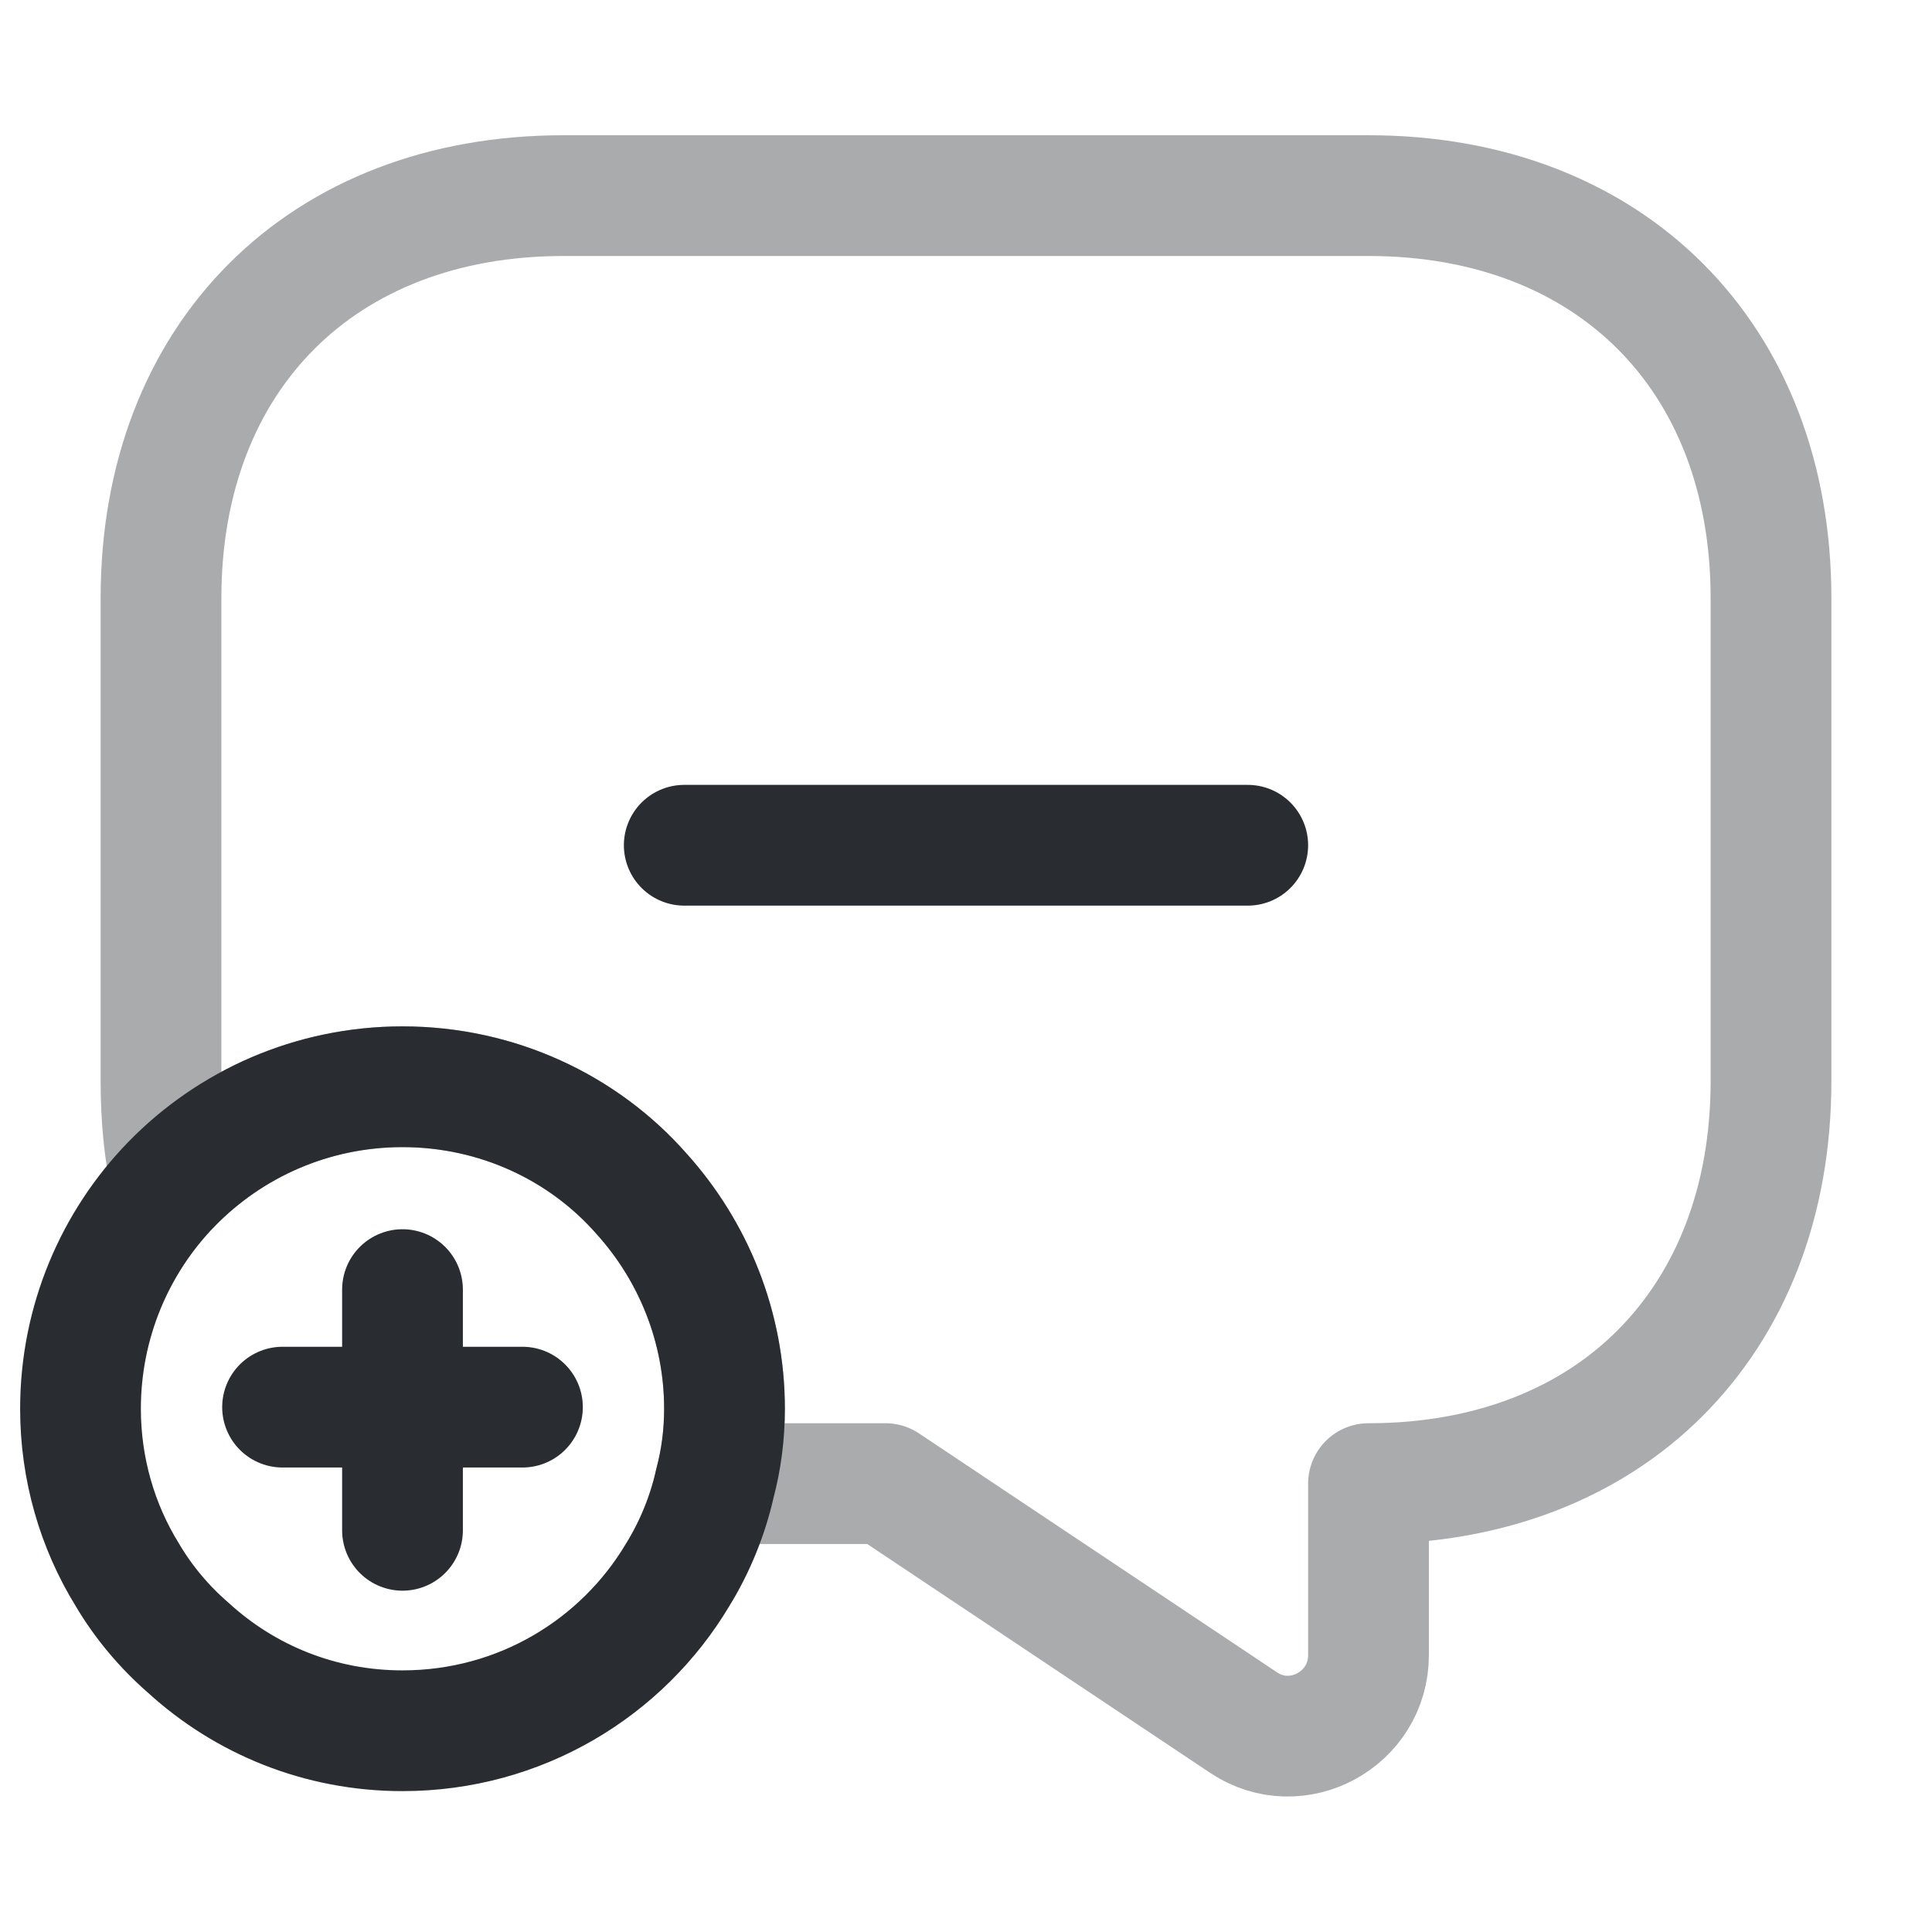
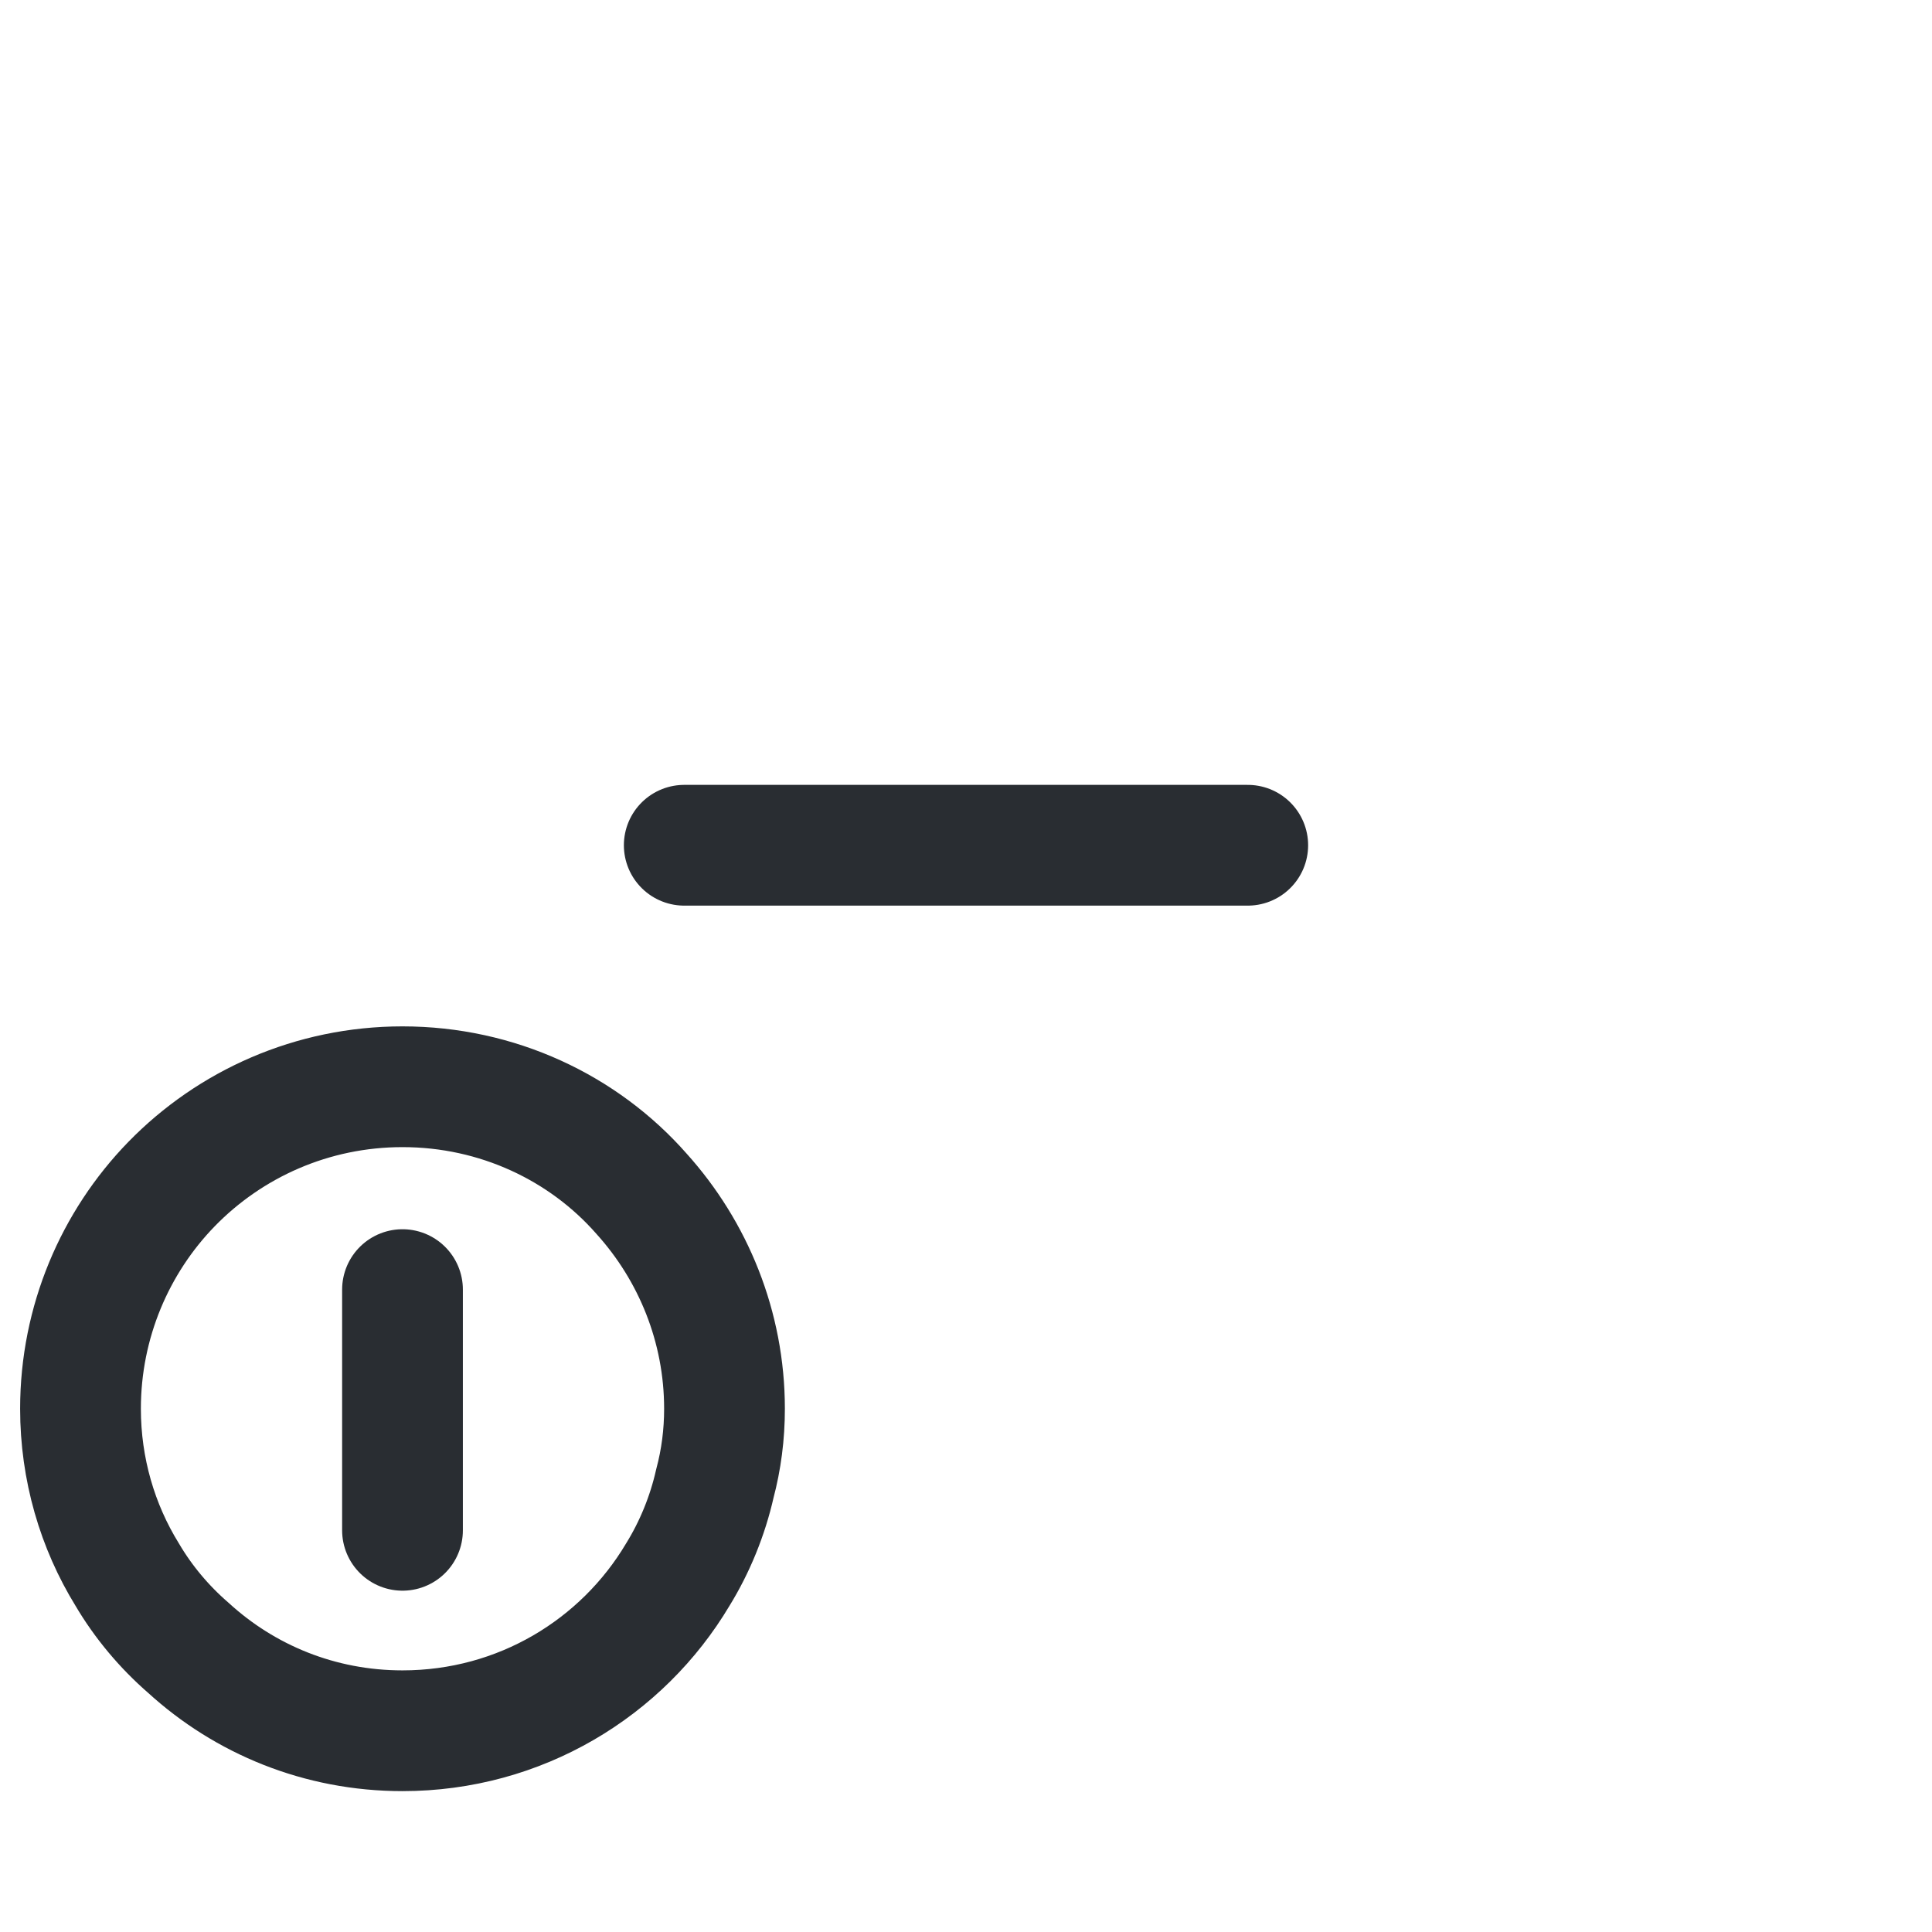
<svg xmlns="http://www.w3.org/2000/svg" width="800px" height="800px" viewBox="0 0 24 24" fill="none">
-   <path opacity="0.4" d="M22 7.43V13.43C22 14.93 21.5 16.18 20.62 17.06C19.75 17.93 18.5 18.43 17 18.43V20.56C17 21.36 16.11 21.84 15.45 21.4L11 18.43H8.88C8.96 18.13 9 17.82 9 17.5C9 16.48 8.61 15.54 7.97 14.83C7.25 14.01 6.18 13.5 5 13.5C3.88 13.5 2.86 13.96 2.13 14.71C2.04 14.31 2 13.88 2 13.43V7.43C2 4.43 4 2.43 7 2.43H17C20 2.43 22 4.43 22 7.43Z" stroke="#292D32" stroke-width="1.5" stroke-miterlimit="10" stroke-linecap="round" stroke-linejoin="round" />
  <path d="M9 17.5C9 17.82 8.96 18.13 8.88 18.43C8.79 18.83 8.63 19.22 8.42 19.56C7.73 20.72 6.46 21.5 5 21.5C3.97 21.5 3.04 21.11 2.34 20.47C2.04 20.21 1.78 19.9 1.58 19.56C1.21 18.96 1 18.25 1 17.5C1 16.42 1.43 15.43 2.13 14.71C2.86 13.96 3.88 13.5 5 13.5C6.18 13.5 7.25 14.01 7.97 14.83C8.61 15.54 9 16.48 9 17.5Z" stroke="#292D32" stroke-width="1.5" stroke-miterlimit="10" stroke-linecap="round" stroke-linejoin="round" />
-   <path d="M6.49 17.48H3.51" stroke="#292D32" stroke-width="1.5" stroke-miterlimit="10" stroke-linecap="round" stroke-linejoin="round" />
  <path d="M5 16.02V19.01" stroke="#292D32" stroke-width="1.5" stroke-miterlimit="10" stroke-linecap="round" stroke-linejoin="round" />
  <path d="M8.5 10.5H15.5" stroke="#292D32" stroke-width="1.5" stroke-miterlimit="10" stroke-linecap="round" stroke-linejoin="round" />
</svg>